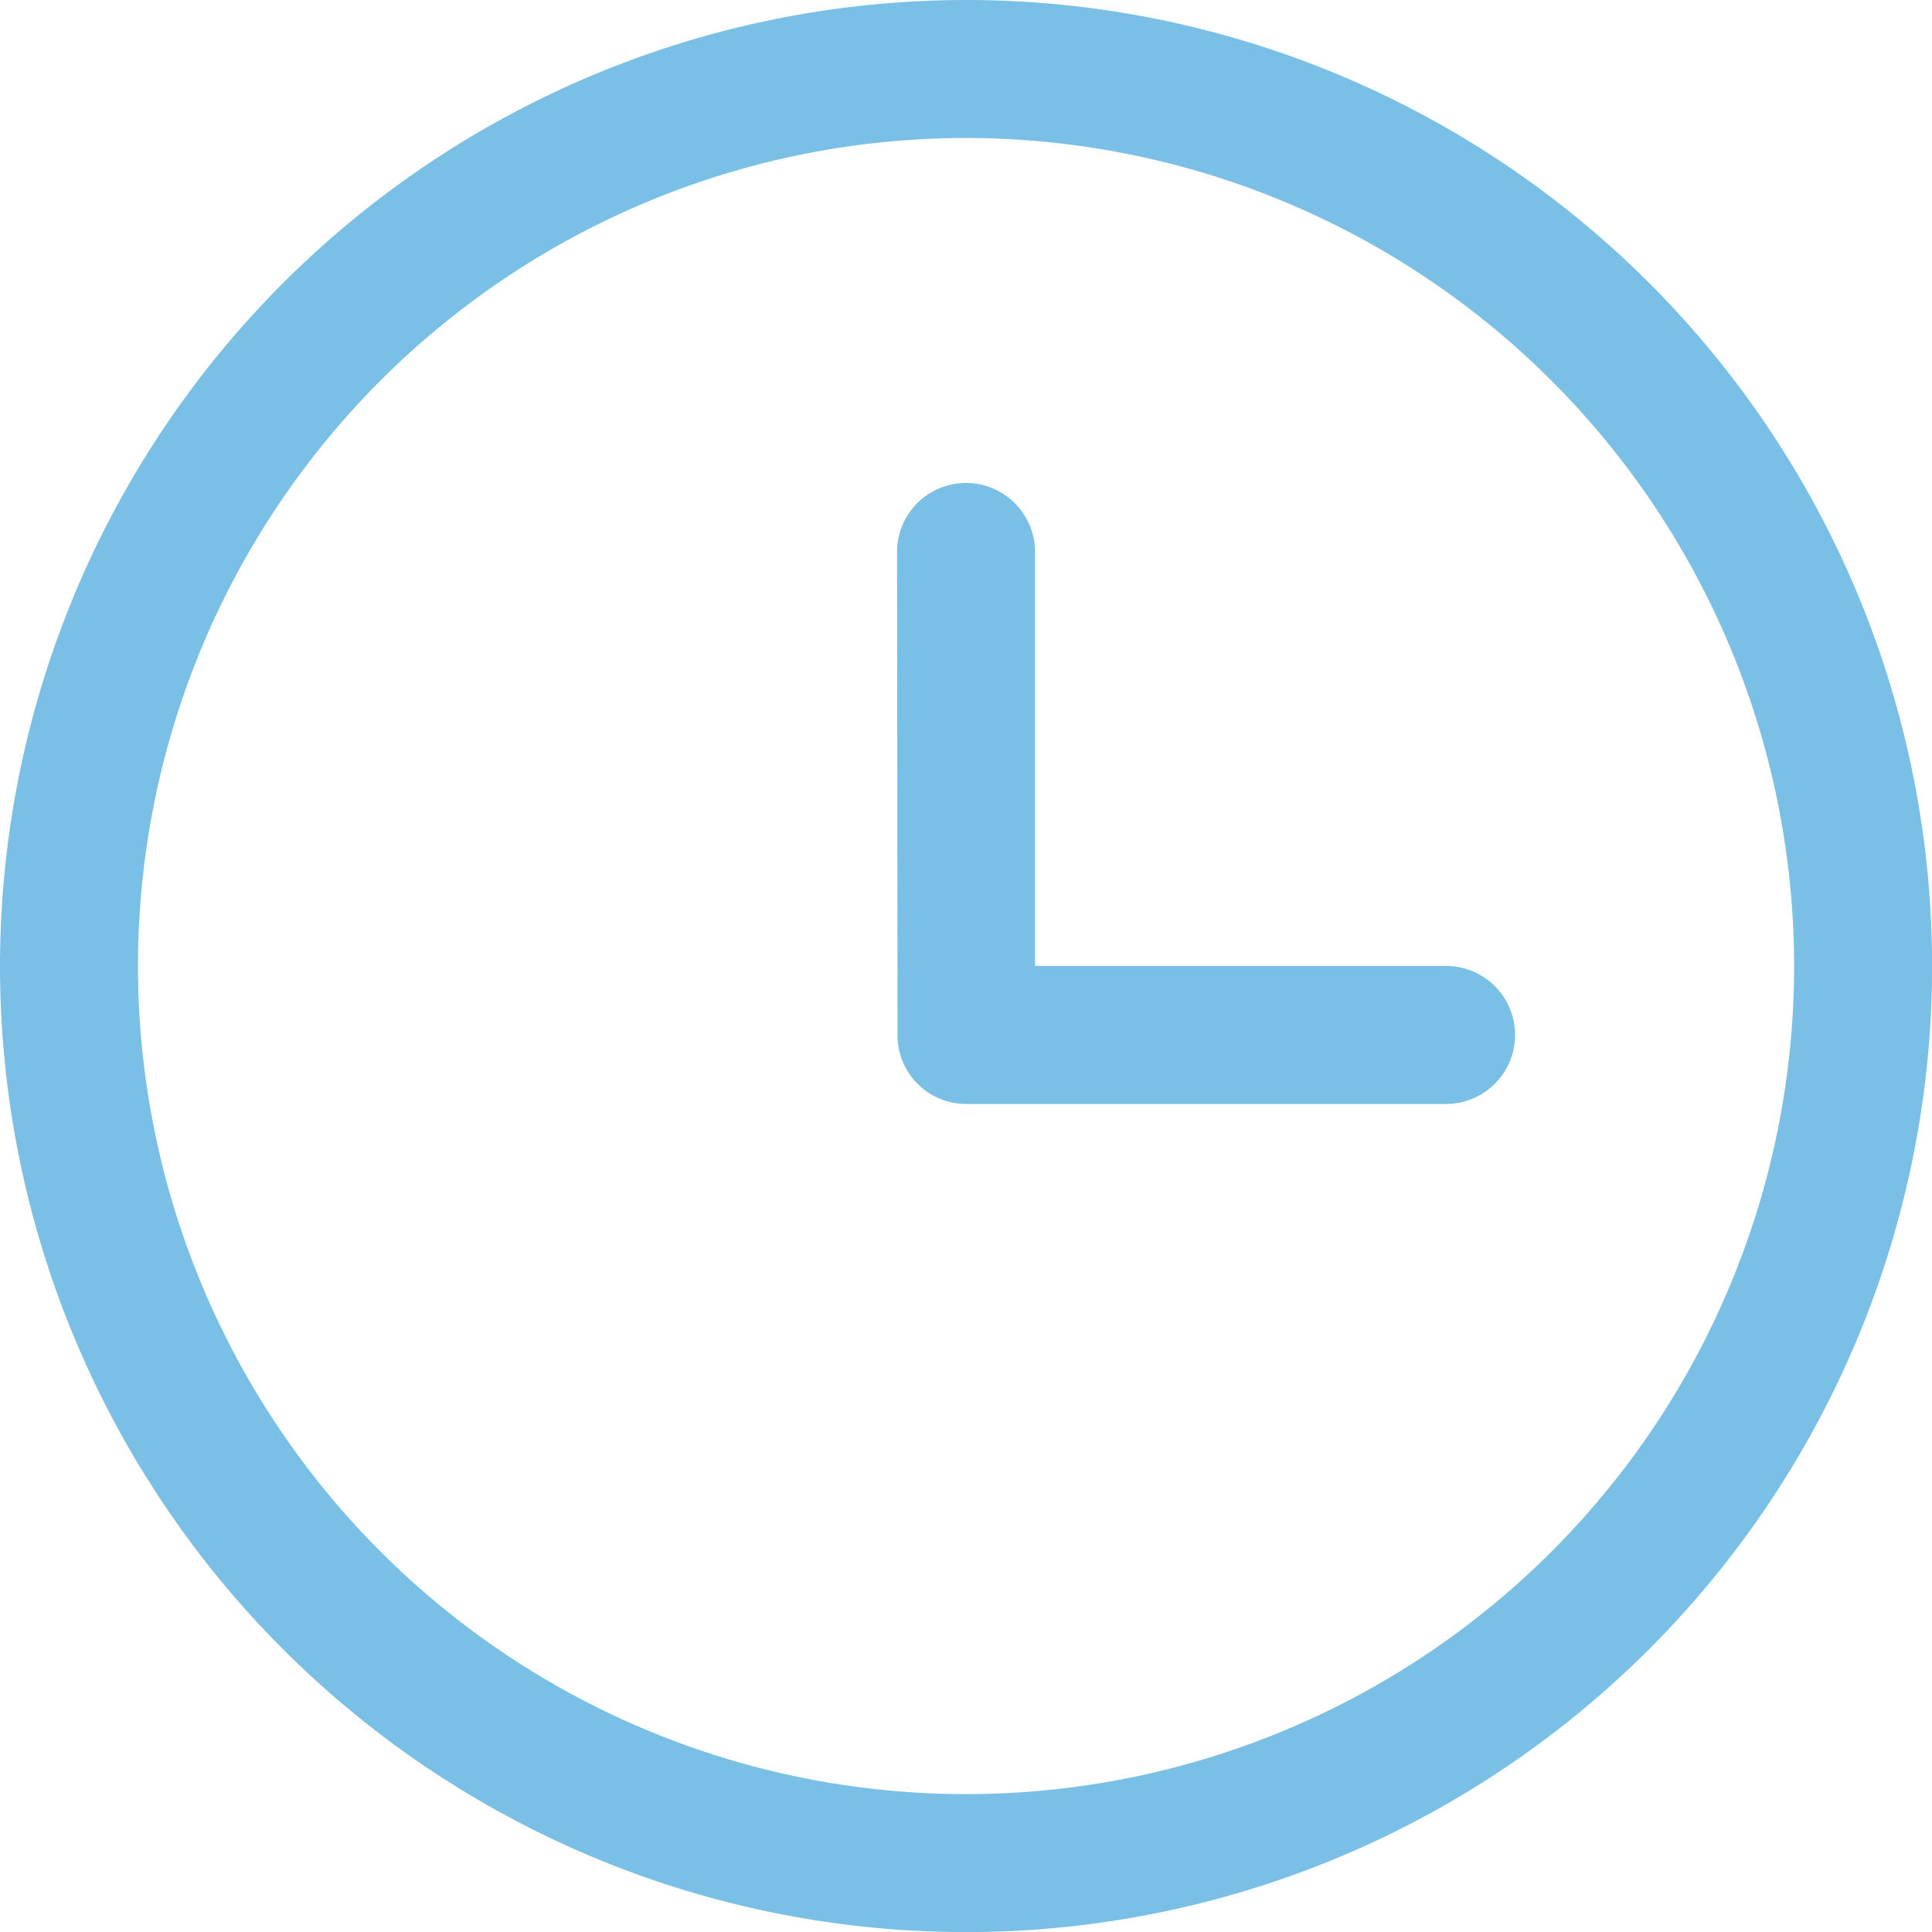
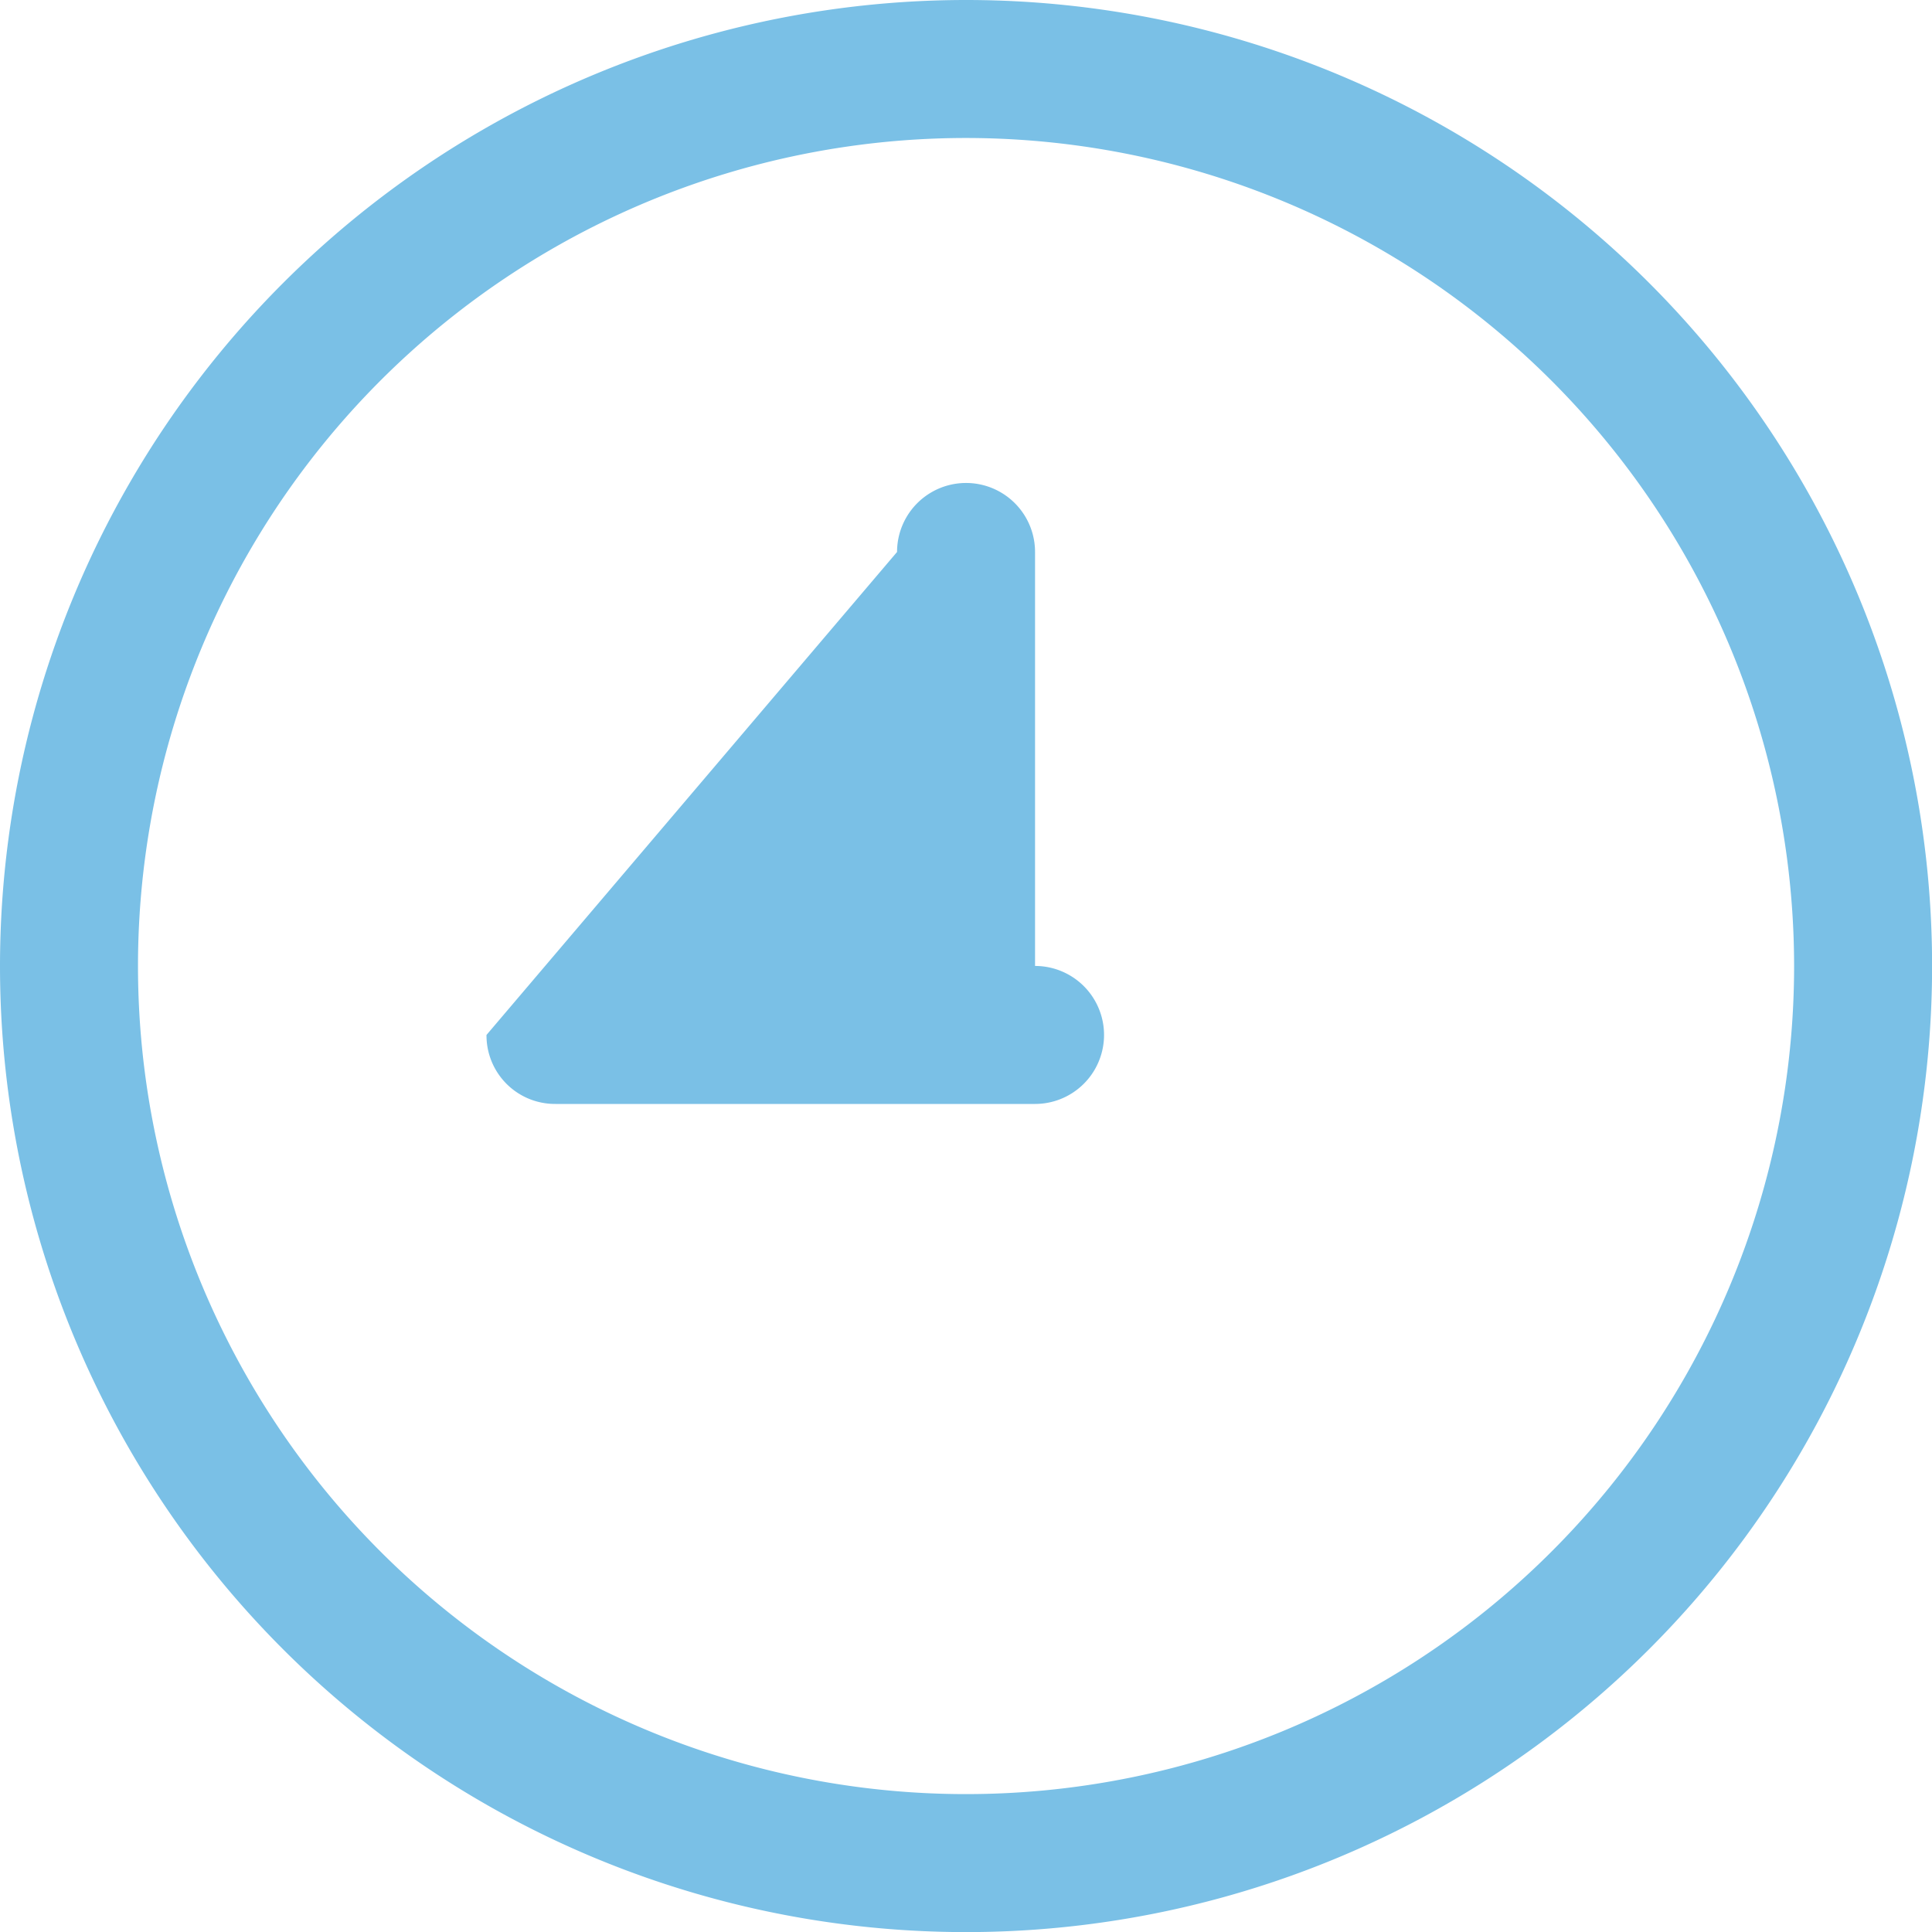
<svg xmlns="http://www.w3.org/2000/svg" width="19.741" height="19.741" viewBox="0 0 19.741 19.741">
-   <path id="np_time_5660639_000000" d="M16.121,6.25A9.871,9.871,0,1,1,6.25,16.121,9.875,9.875,0,0,1,16.121,6.25Zm0,1.41a8.461,8.461,0,1,0,8.461,8.461A8.465,8.465,0,0,0,16.121,7.66Zm-.705,4.23a.705.705,0,0,1,1.41,0v4.23h4.2a.705.705,0,1,1,0,1.41h-4.9a.7.7,0,0,1-.705-.705Z" transform="translate(-6.25 -6.25)" fill="#7ac0e6" fill-rule="evenodd" />
+   <path id="np_time_5660639_000000" d="M16.121,6.25A9.871,9.871,0,1,1,6.25,16.121,9.875,9.875,0,0,1,16.121,6.25Zm0,1.41a8.461,8.461,0,1,0,8.461,8.461A8.465,8.465,0,0,0,16.121,7.66Zm-.705,4.23a.705.705,0,0,1,1.41,0v4.23a.705.705,0,1,1,0,1.41h-4.9a.7.7,0,0,1-.705-.705Z" transform="translate(-6.25 -6.25)" fill="#7ac0e6" fill-rule="evenodd" />
</svg>